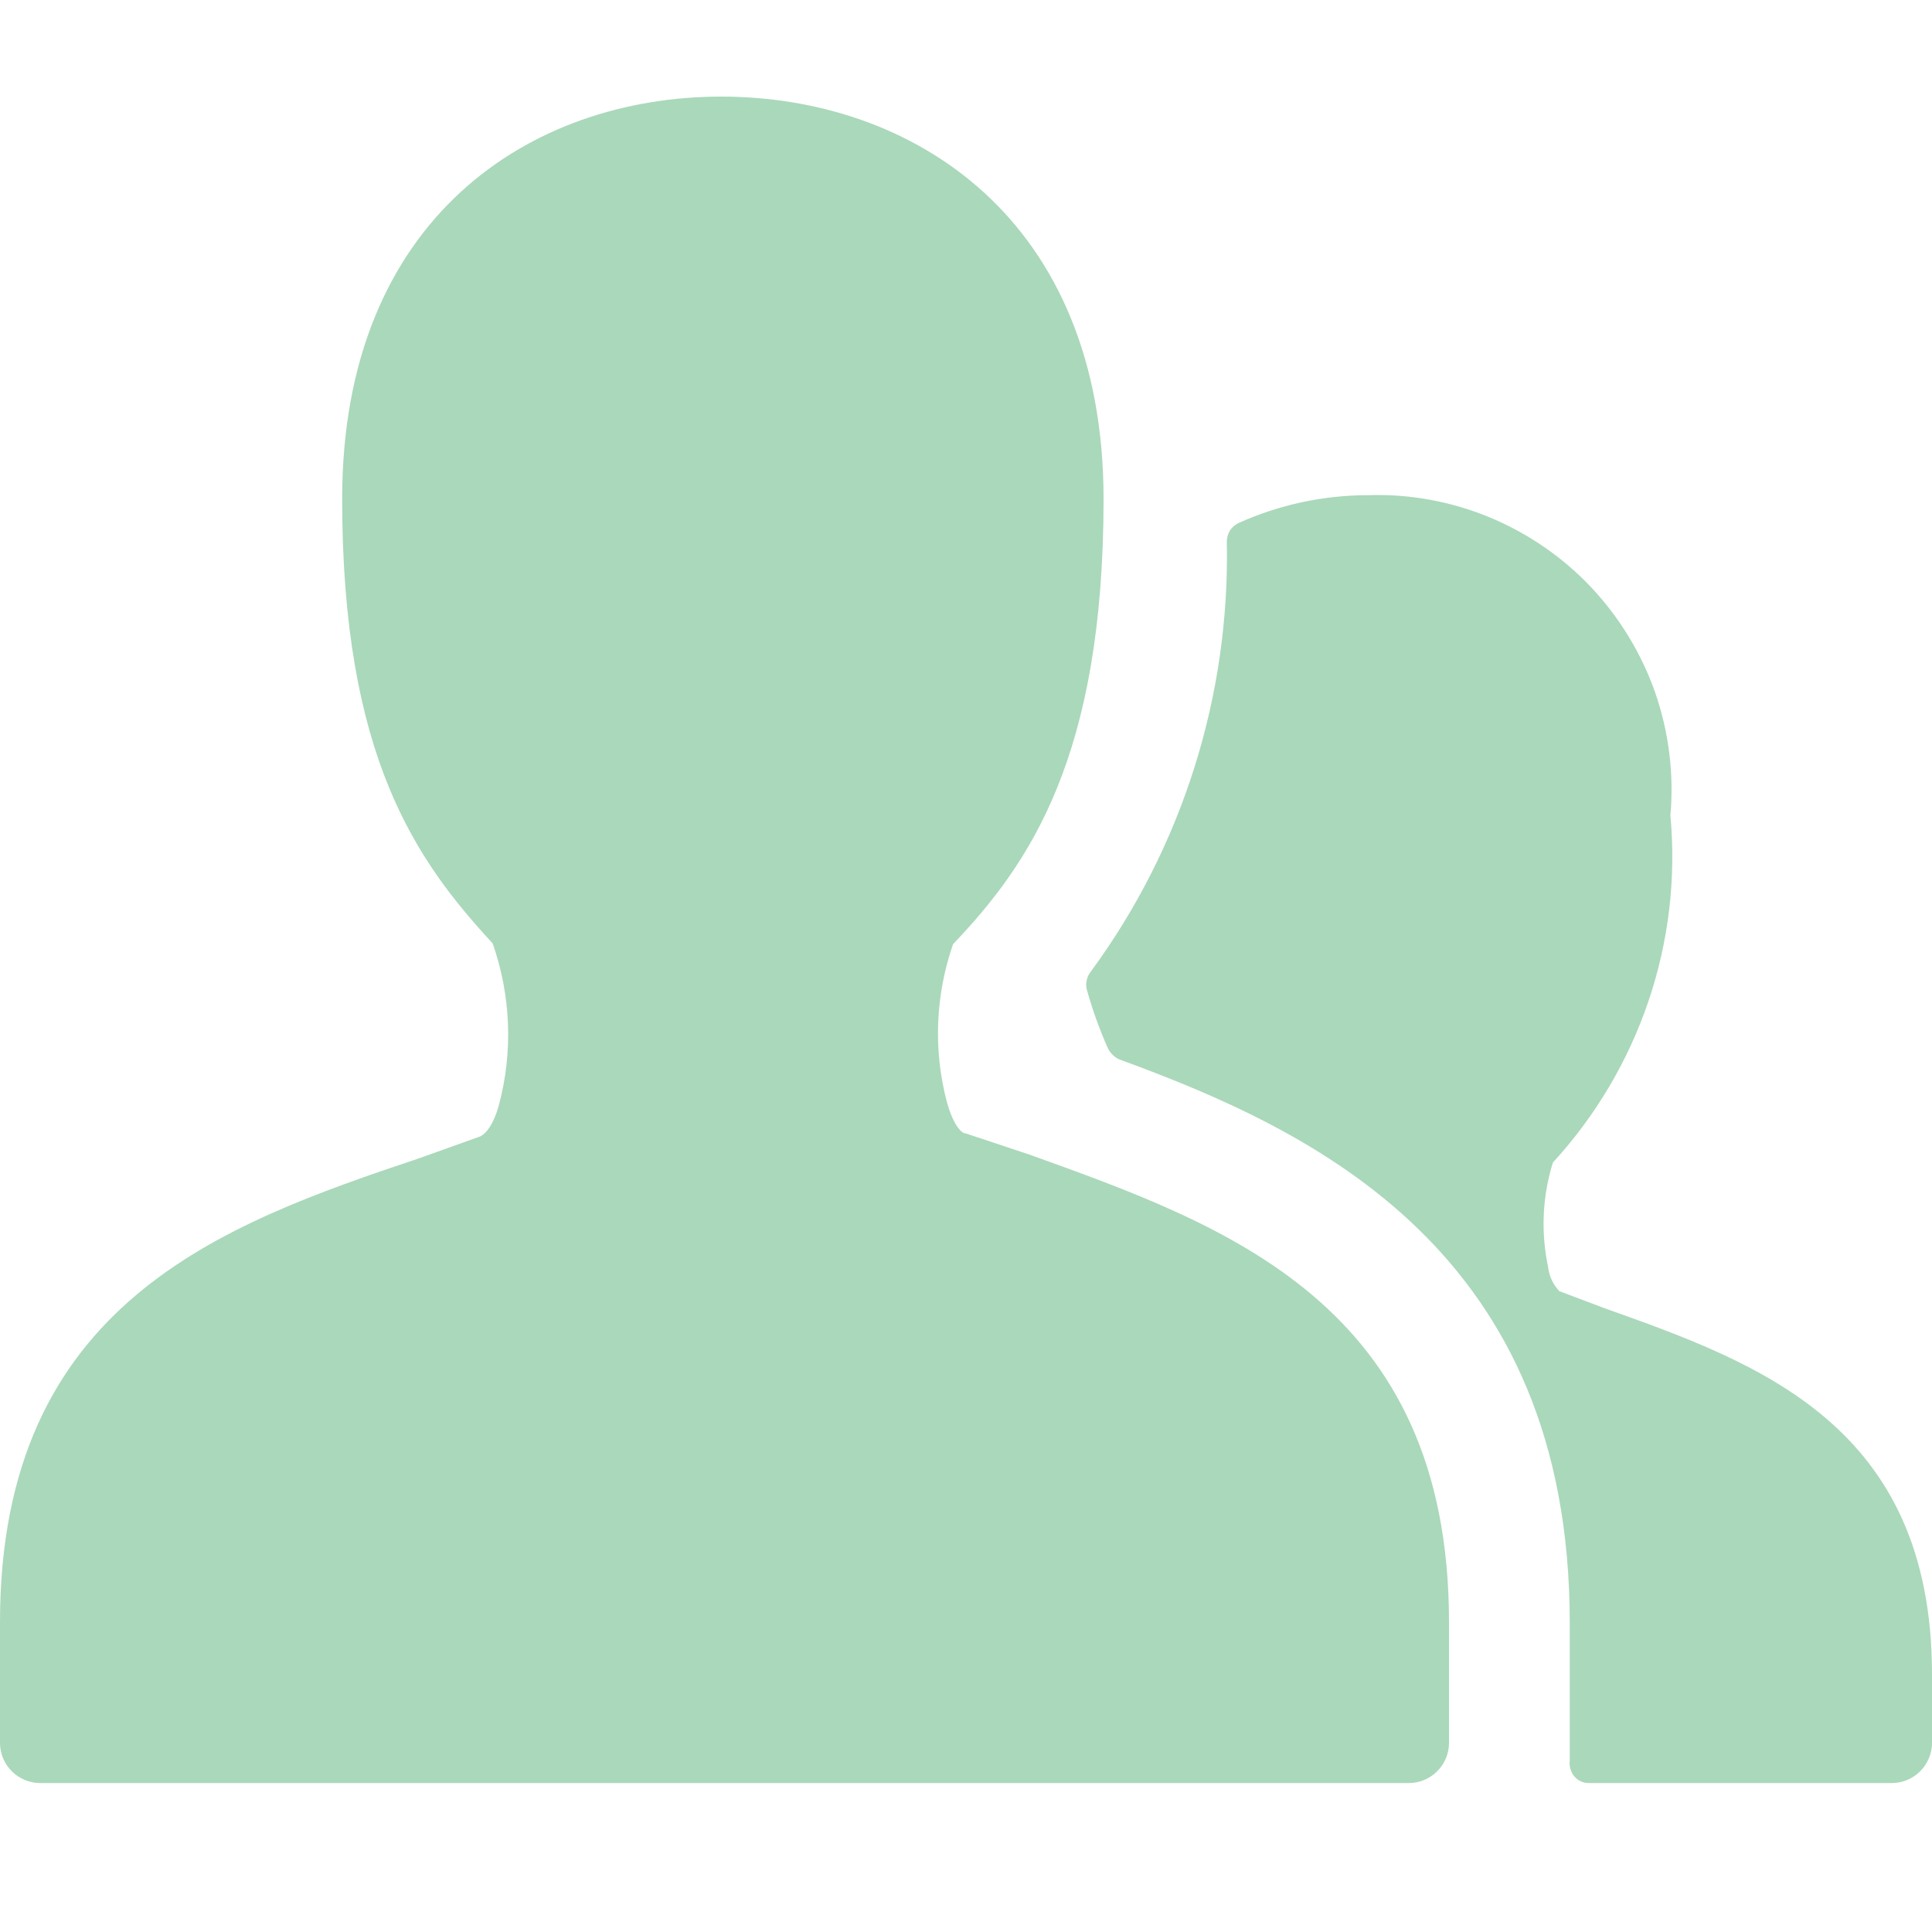
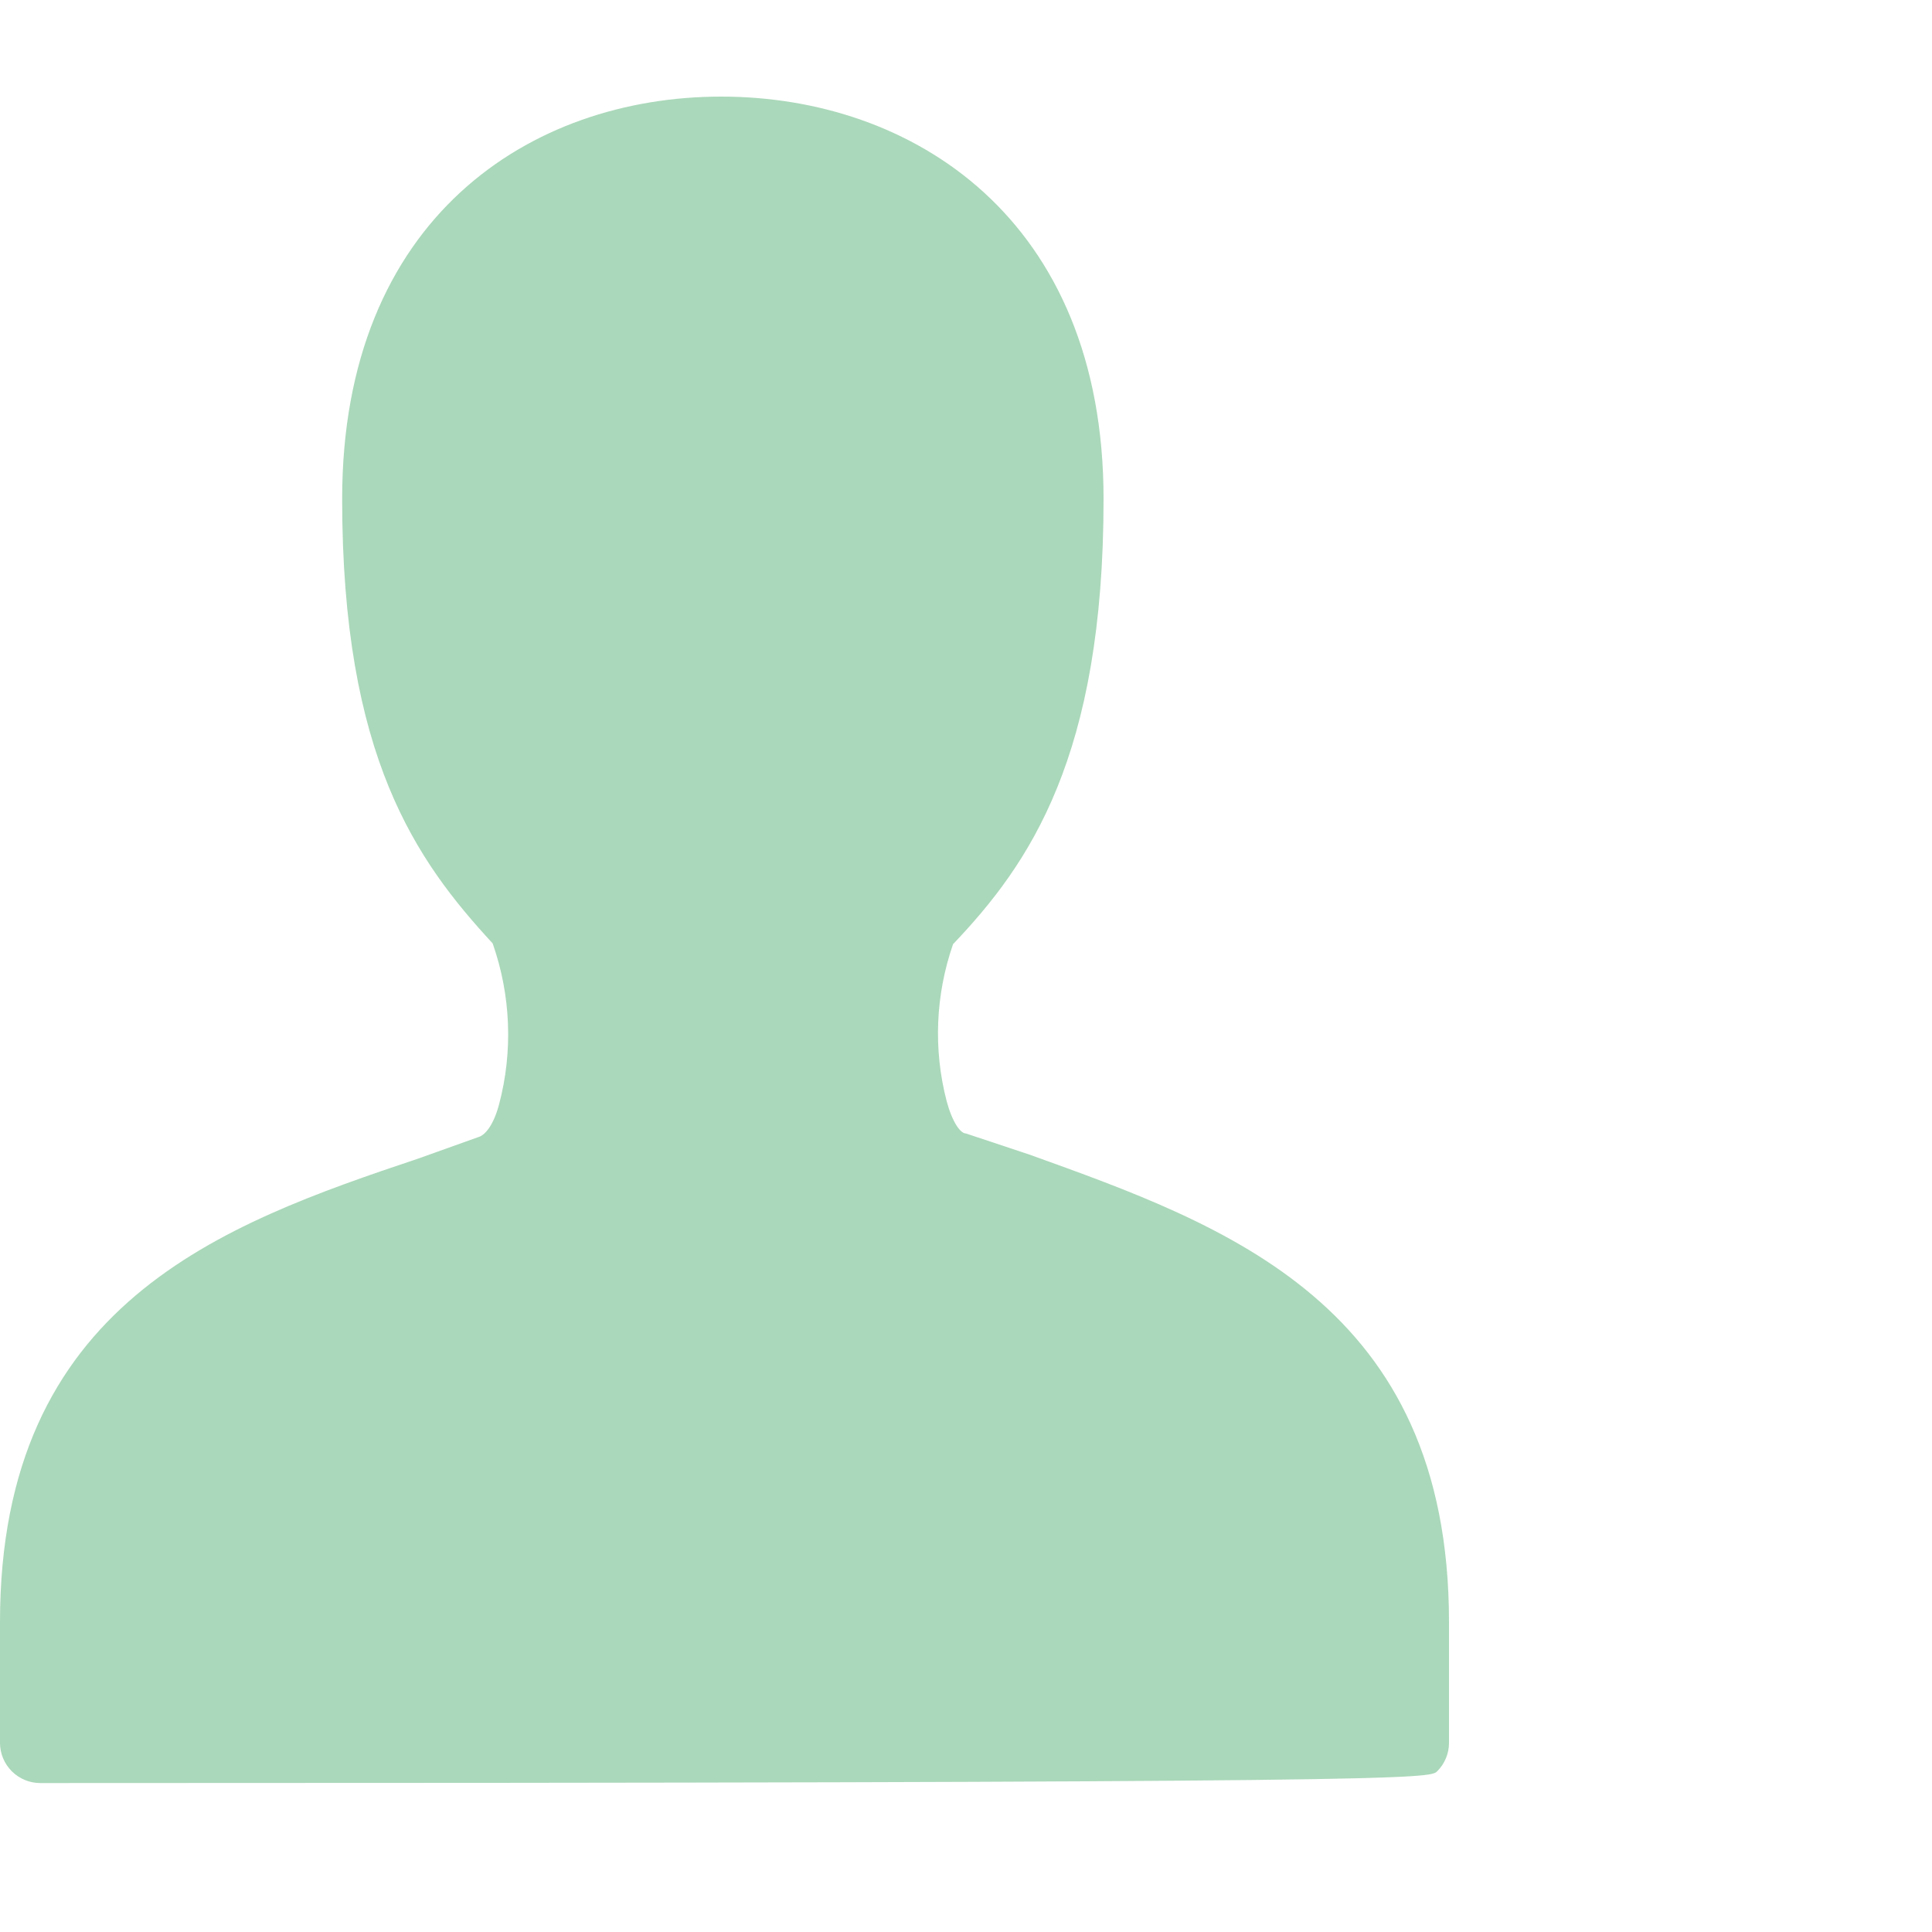
<svg xmlns="http://www.w3.org/2000/svg" width="10" height="10" viewBox="0 0 10 10" fill="none">
  <g opacity="0.4">
-     <path d="M8.304 6.771L8.071 6.683C8.039 6.649 8.018 6.605 8.013 6.558C7.975 6.379 7.983 6.192 8.038 6.017C8.259 5.776 8.427 5.492 8.532 5.183C8.637 4.874 8.676 4.546 8.646 4.221C8.665 4.006 8.638 3.791 8.568 3.587C8.497 3.384 8.384 3.198 8.237 3.041C8.089 2.884 7.91 2.761 7.711 2.678C7.513 2.596 7.299 2.556 7.083 2.563C6.851 2.563 6.621 2.612 6.409 2.708C6.391 2.717 6.377 2.73 6.366 2.746C6.356 2.762 6.351 2.781 6.35 2.8C6.367 3.6 6.12 4.384 5.646 5.029C5.636 5.042 5.628 5.057 5.625 5.073C5.621 5.088 5.621 5.105 5.625 5.121C5.654 5.225 5.69 5.326 5.734 5.425C5.746 5.45 5.767 5.471 5.792 5.483C6.809 5.854 8.125 6.479 8.125 8.4V9.021V9.112C8.123 9.127 8.124 9.142 8.129 9.157C8.133 9.171 8.14 9.185 8.15 9.196C8.159 9.207 8.171 9.215 8.184 9.221C8.197 9.227 8.211 9.229 8.225 9.229H9.792C9.847 9.229 9.9 9.207 9.939 9.168C9.978 9.129 10 9.076 10 9.021V8.667C10 7.375 9.1 7.054 8.304 6.771Z" fill="#2B9E53" />
-     <path d="M7.5 8.396C7.5 6.75 6.346 6.342 5.325 5.975L5 5.867C4.971 5.867 4.929 5.808 4.9 5.7C4.83 5.432 4.842 5.149 4.933 4.887C5.329 4.471 5.712 3.917 5.712 2.583C5.712 1.129 4.721 0.5 3.733 0.5C2.746 0.5 1.771 1.129 1.771 2.583C1.771 3.917 2.154 4.454 2.55 4.883C2.644 5.151 2.656 5.442 2.583 5.717C2.554 5.825 2.512 5.871 2.483 5.883L2.167 5.996C1.15 6.337 0 6.746 0 8.396V9.021C0 9.076 0.022 9.129 0.061 9.168C0.1 9.207 0.153 9.229 0.208 9.229H7.292C7.347 9.229 7.4 9.207 7.439 9.168C7.478 9.129 7.5 9.076 7.5 9.021V8.396Z" fill="#2B9E53" />
+     <path d="M7.5 8.396C7.5 6.75 6.346 6.342 5.325 5.975L5 5.867C4.971 5.867 4.929 5.808 4.9 5.7C4.83 5.432 4.842 5.149 4.933 4.887C5.329 4.471 5.712 3.917 5.712 2.583C5.712 1.129 4.721 0.5 3.733 0.5C2.746 0.5 1.771 1.129 1.771 2.583C1.771 3.917 2.154 4.454 2.55 4.883C2.644 5.151 2.656 5.442 2.583 5.717C2.554 5.825 2.512 5.871 2.483 5.883L2.167 5.996C1.15 6.337 0 6.746 0 8.396V9.021C0 9.076 0.022 9.129 0.061 9.168C0.1 9.207 0.153 9.229 0.208 9.229C7.347 9.229 7.4 9.207 7.439 9.168C7.478 9.129 7.5 9.076 7.5 9.021V8.396Z" fill="#2B9E53" />
  </g>
</svg>